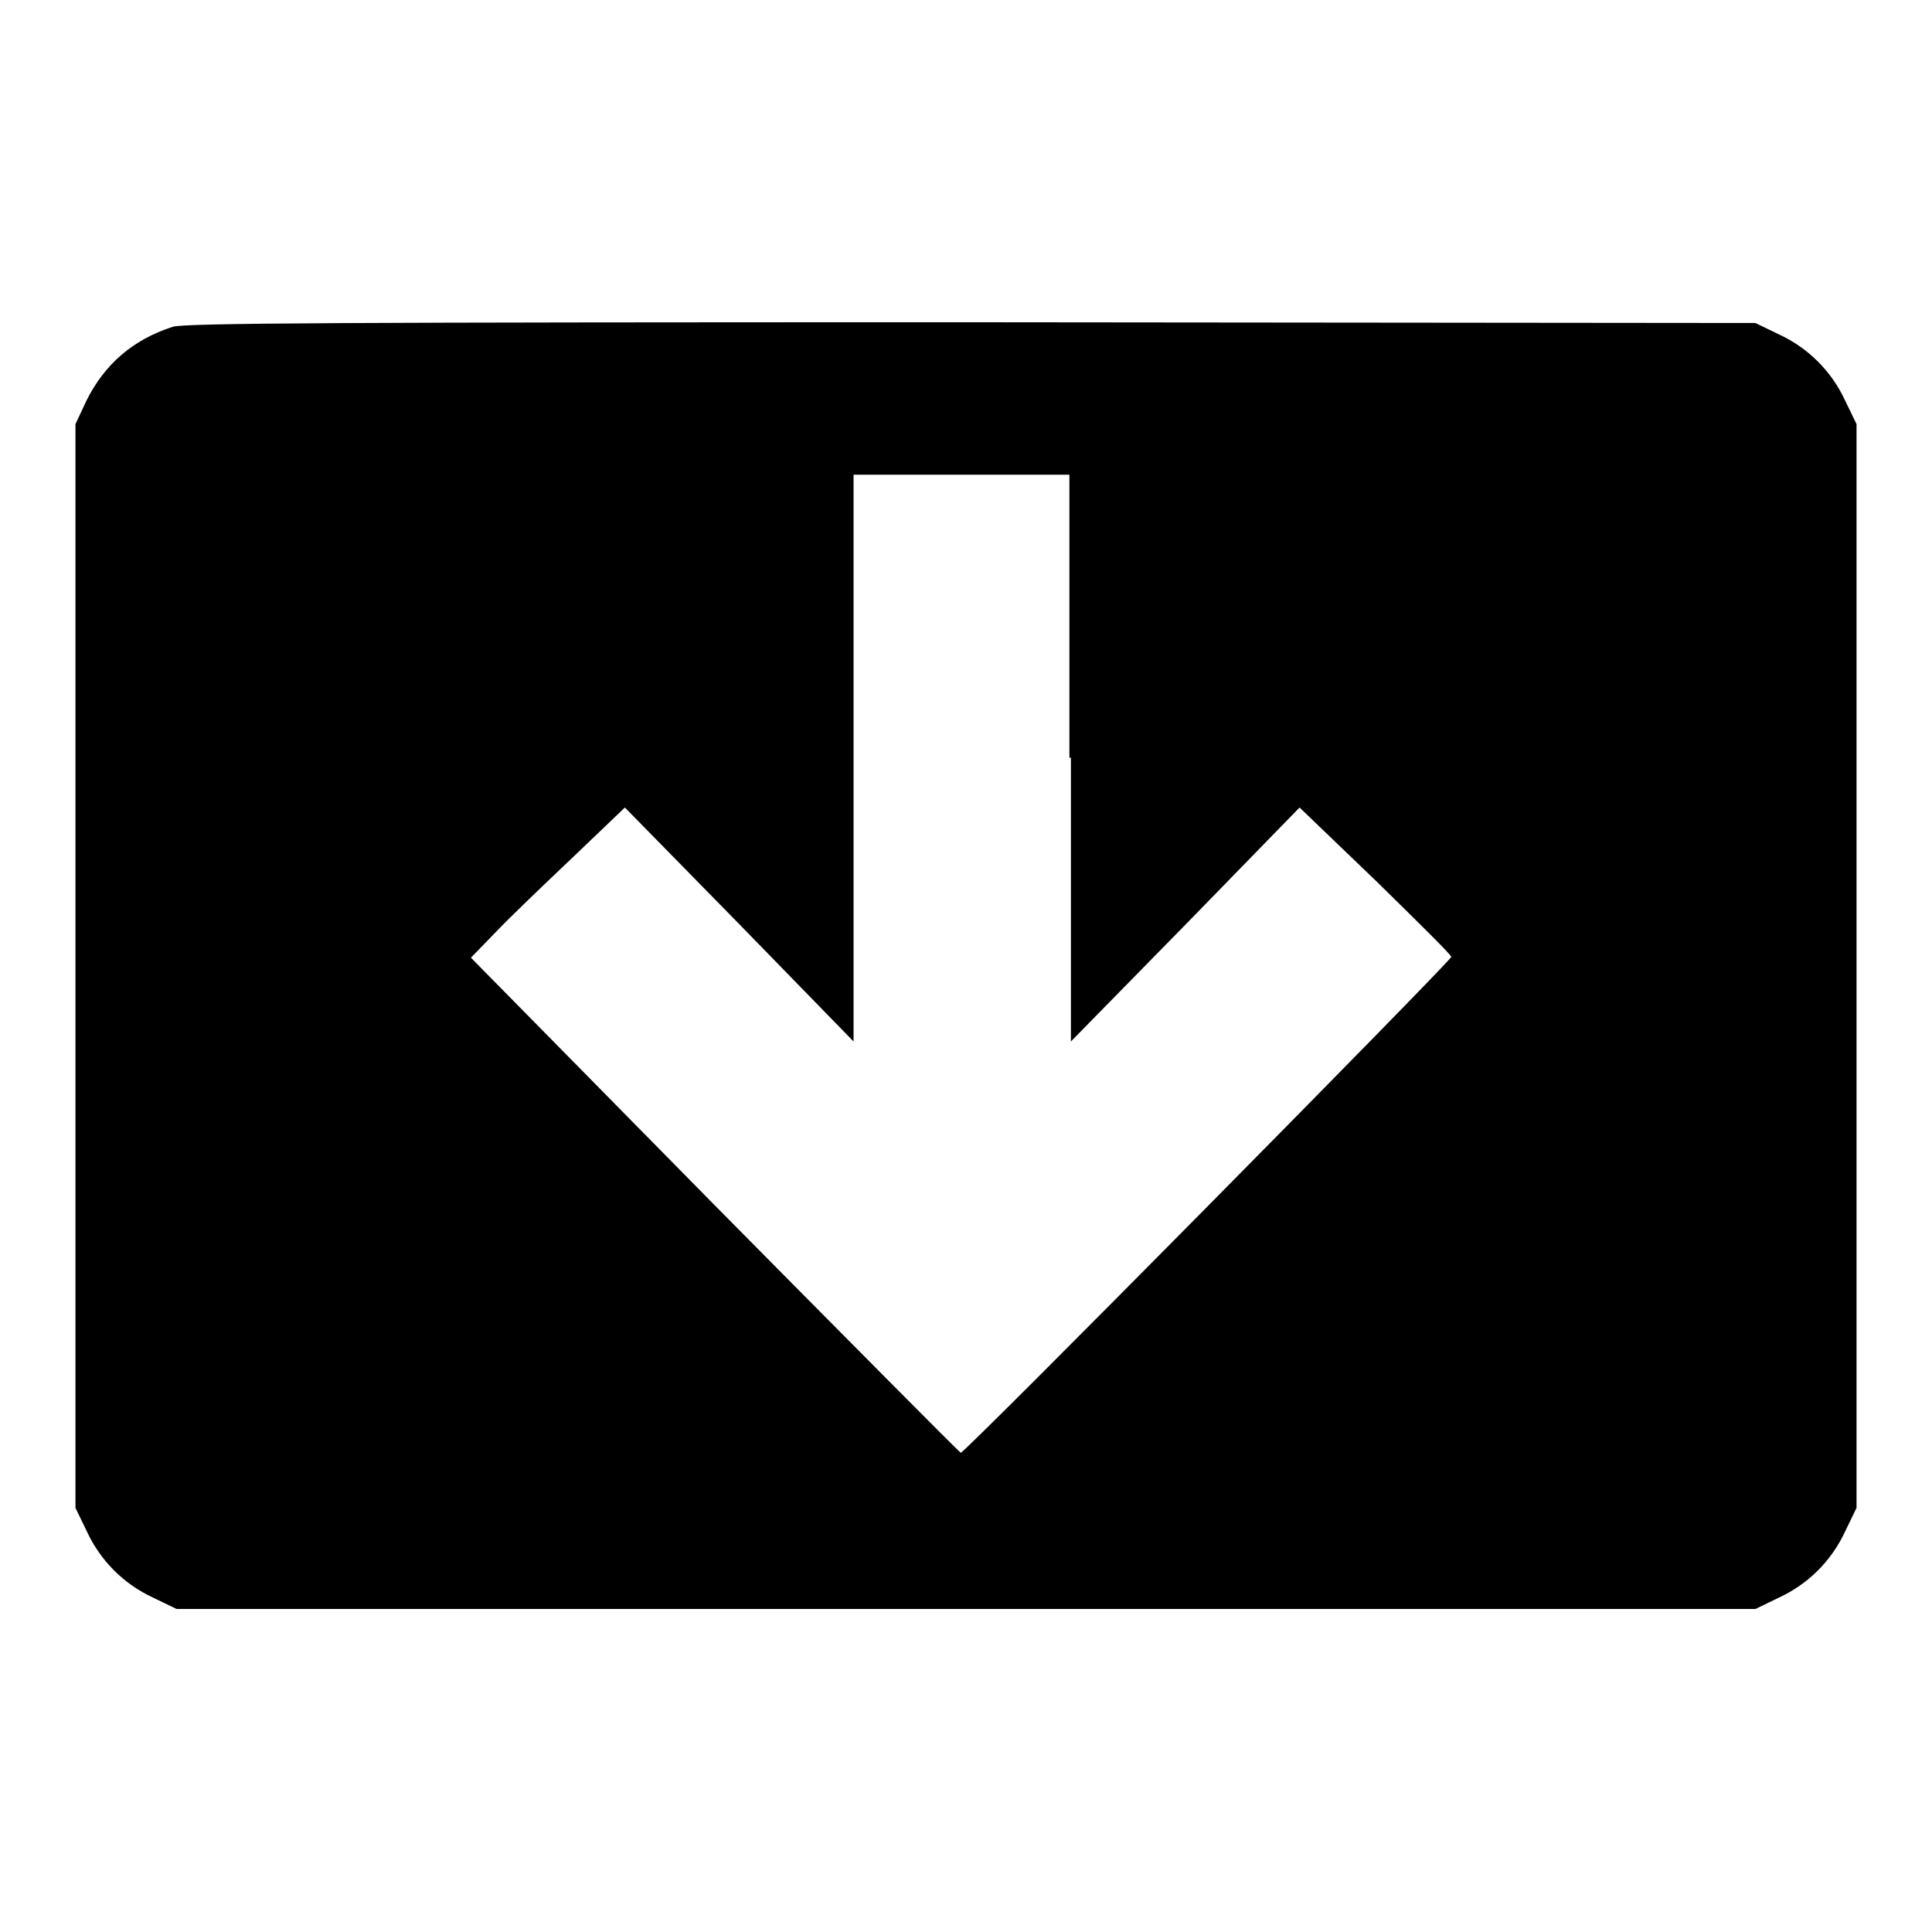
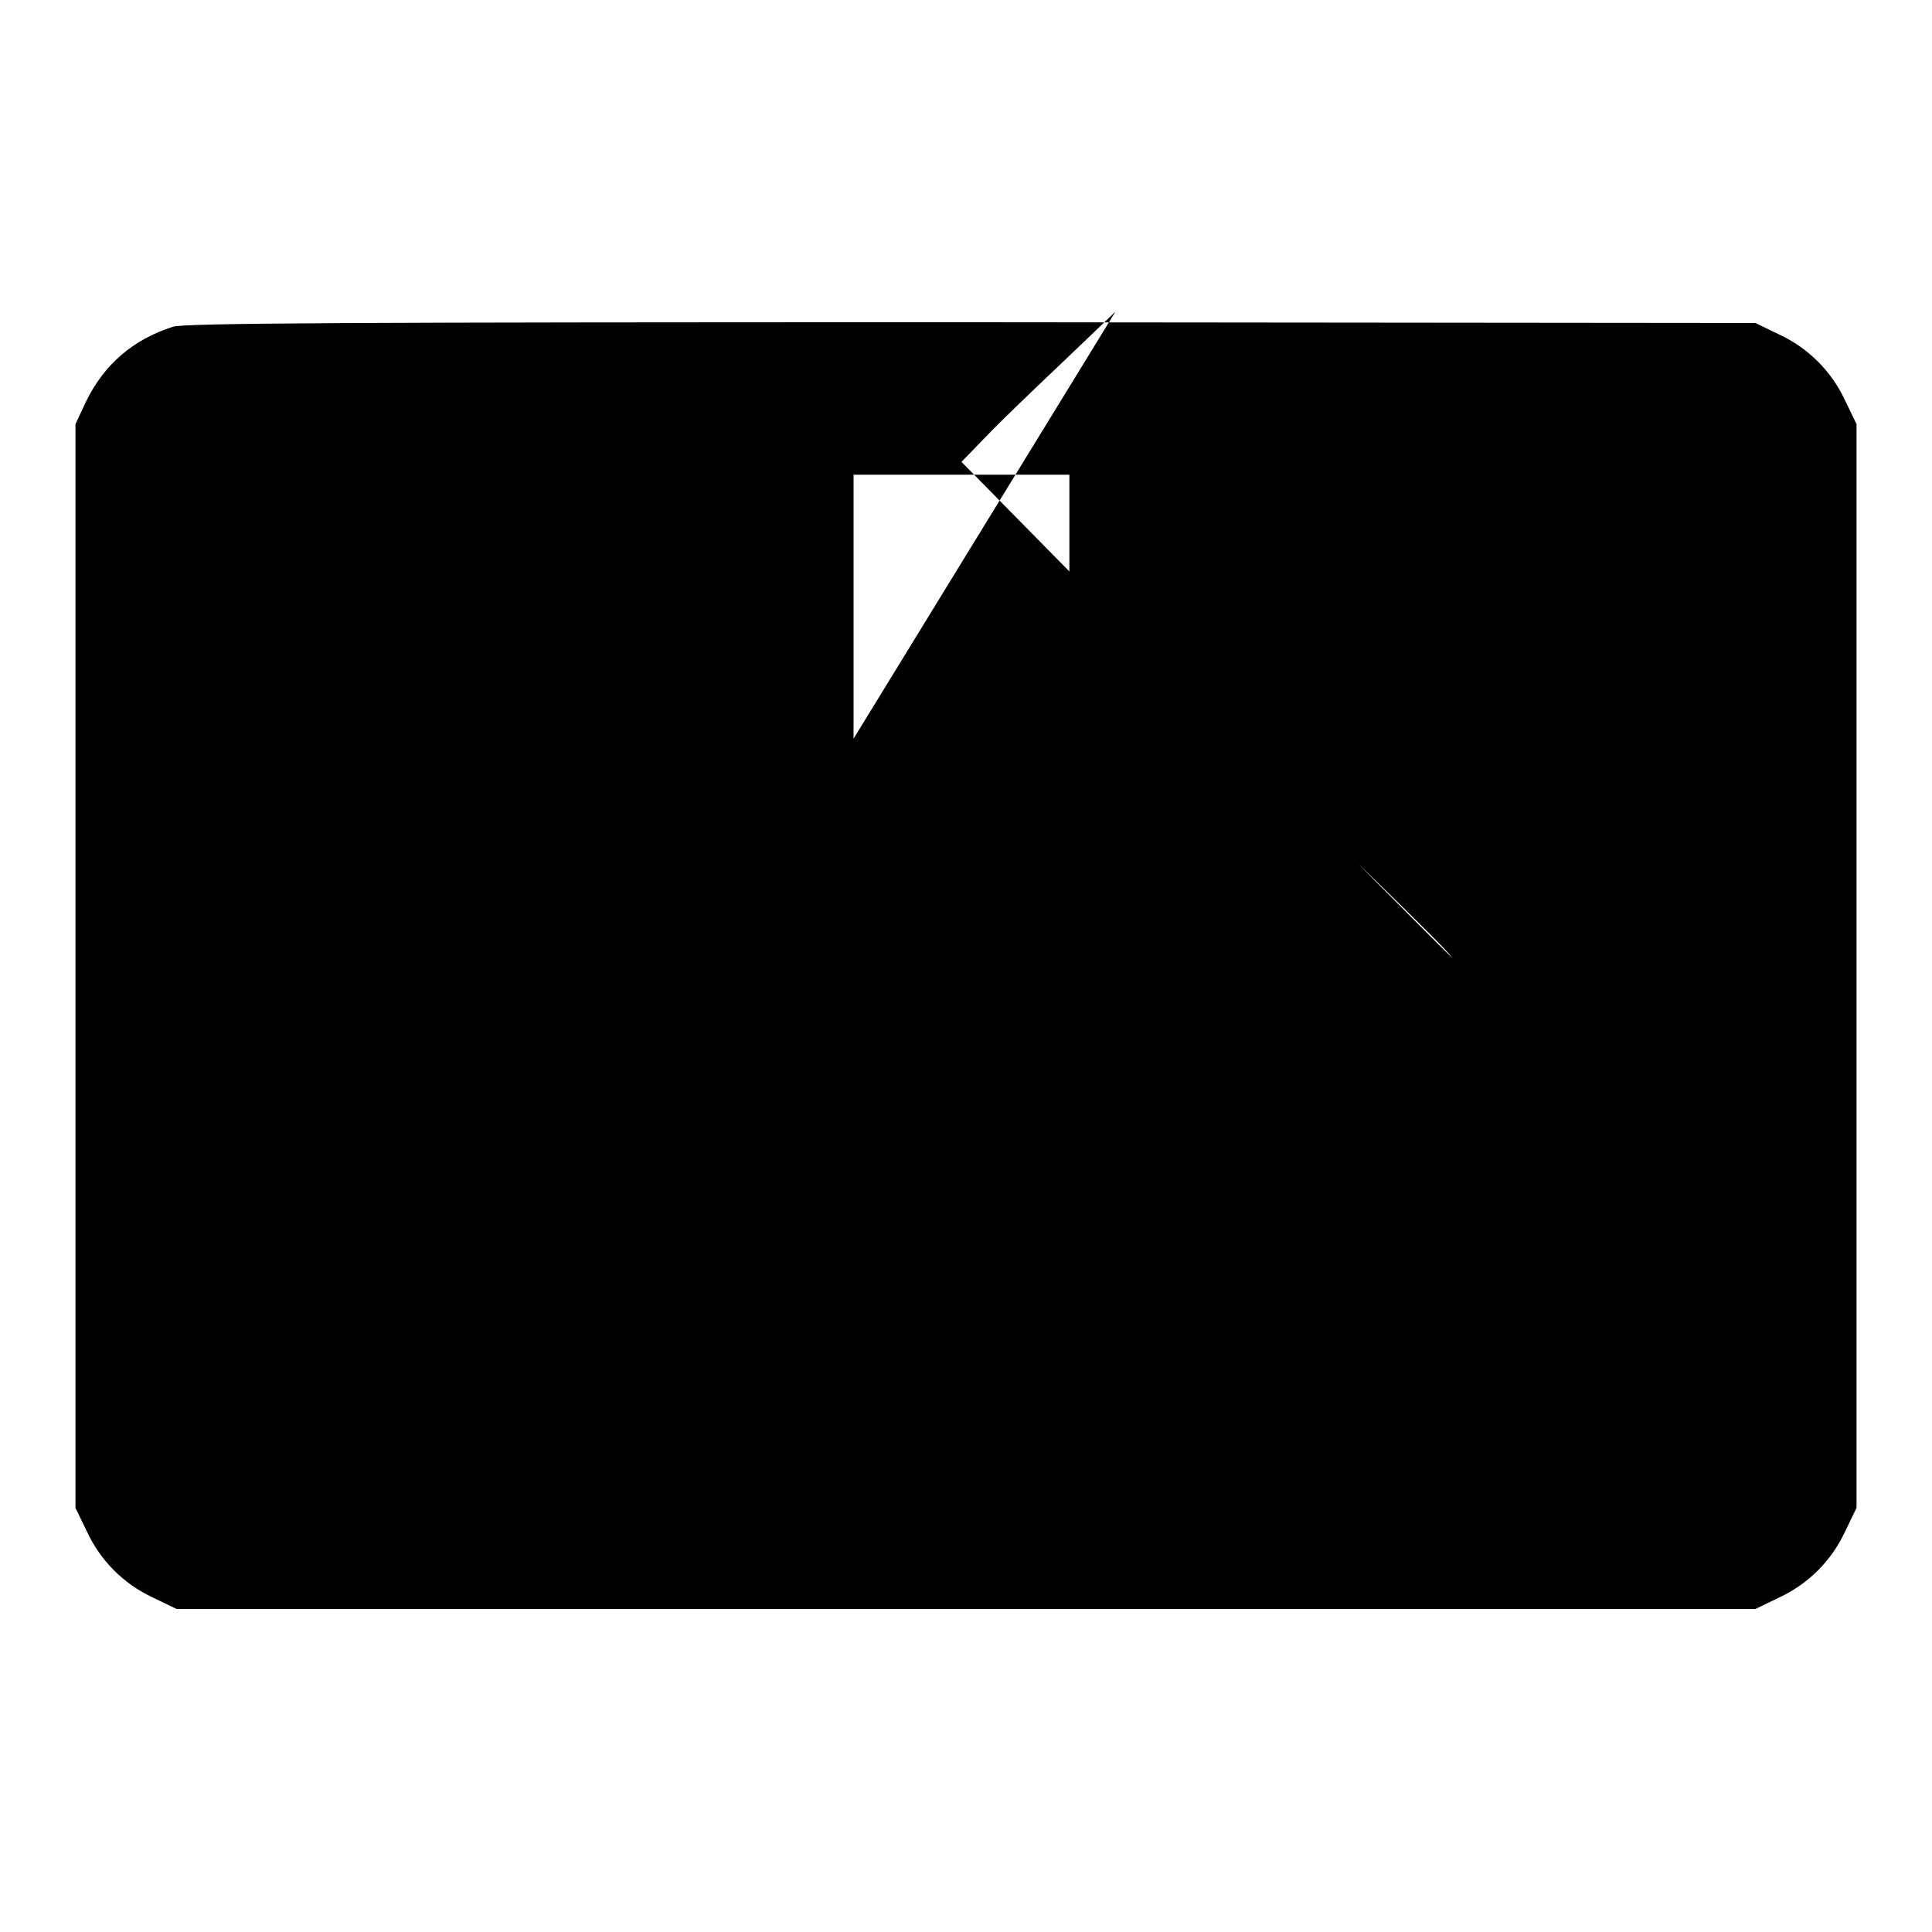
<svg xmlns="http://www.w3.org/2000/svg" version="1.1" x="0px" y="0px" viewBox="0 0 256 256" enable-background="new 0 0 256 256" xml:space="preserve">
  <g>
    <g>
      <g>
-         <path fill="#000000" d="M22.9,43.3c-5.3,1.7-9.1,5-11.5,9.9L10,56.2V128v71.8l1.5,3.1c1.8,3.9,4.9,7,8.8,8.8l3.1,1.5H128h104.6l3.1-1.5c3.9-1.8,7-4.9,8.8-8.8l1.5-3.1V128V56.2l-1.5-3.1c-1.8-3.9-4.9-7-8.8-8.8l-3.1-1.5l-103.9-0.1C45.7,42.7,24.4,42.8,22.9,43.3z M141.9,100.4V138l15.2-15.5l15.1-15.5l10.1,9.7c5.5,5.4,10.1,9.9,10,10.1c-0.3,0.8-64.6,65.9-65,65.7c-0.2-0.1-14.9-14.9-32.7-32.9l-32.2-32.7l3.3-3.4c1.8-1.9,6.4-6.3,10.2-9.9l6.9-6.6L98,122.5l15.1,15.5l0-37.5V62.9h14.3h14.3V100.4L141.9,100.4z" />
+         <path fill="#000000" d="M22.9,43.3c-5.3,1.7-9.1,5-11.5,9.9L10,56.2V128v71.8l1.5,3.1c1.8,3.9,4.9,7,8.8,8.8l3.1,1.5H128h104.6l3.1-1.5c3.9-1.8,7-4.9,8.8-8.8l1.5-3.1V128V56.2l-1.5-3.1c-1.8-3.9-4.9-7-8.8-8.8l-3.1-1.5l-103.9-0.1C45.7,42.7,24.4,42.8,22.9,43.3z M141.9,100.4V138l15.2-15.5l15.1-15.5l10.1,9.7c5.5,5.4,10.1,9.9,10,10.1c-0.2-0.1-14.9-14.9-32.7-32.9l-32.2-32.7l3.3-3.4c1.8-1.9,6.4-6.3,10.2-9.9l6.9-6.6L98,122.5l15.1,15.5l0-37.5V62.9h14.3h14.3V100.4L141.9,100.4z" />
      </g>
    </g>
  </g>
</svg>